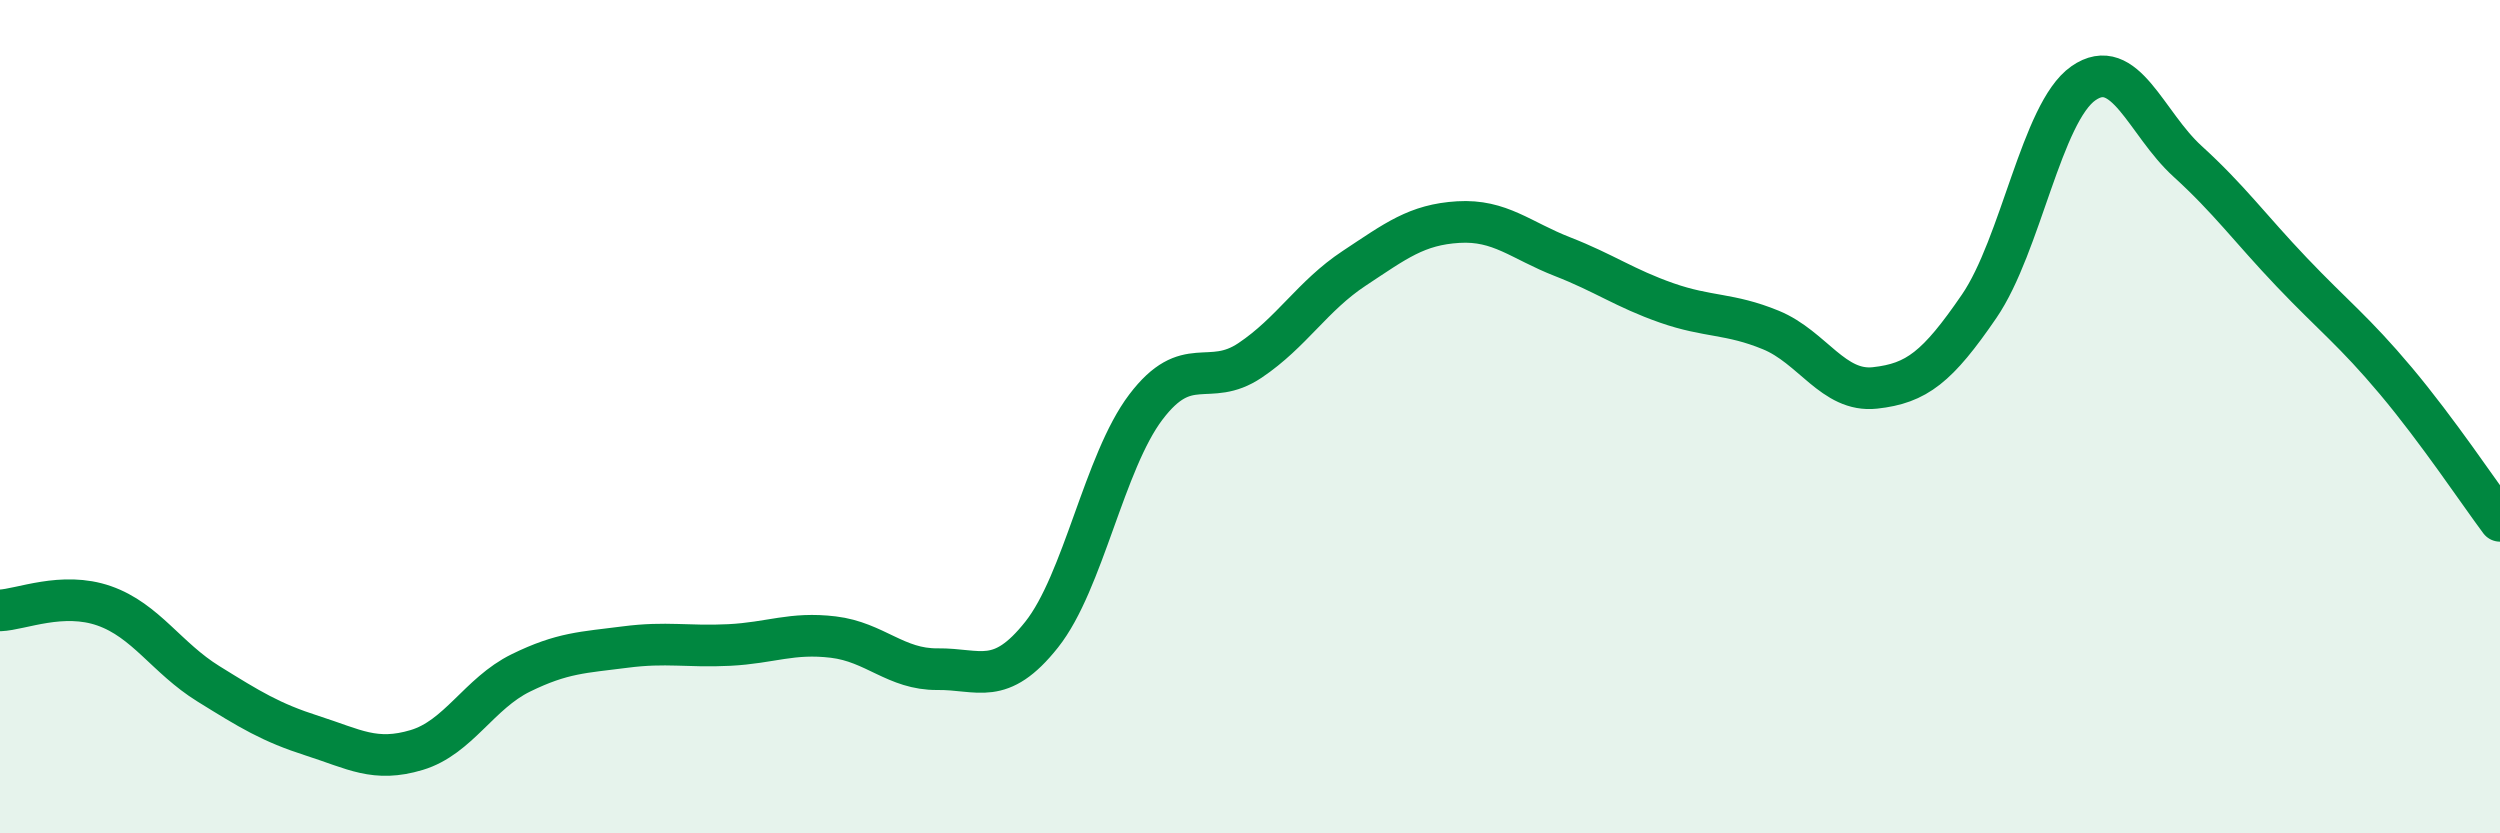
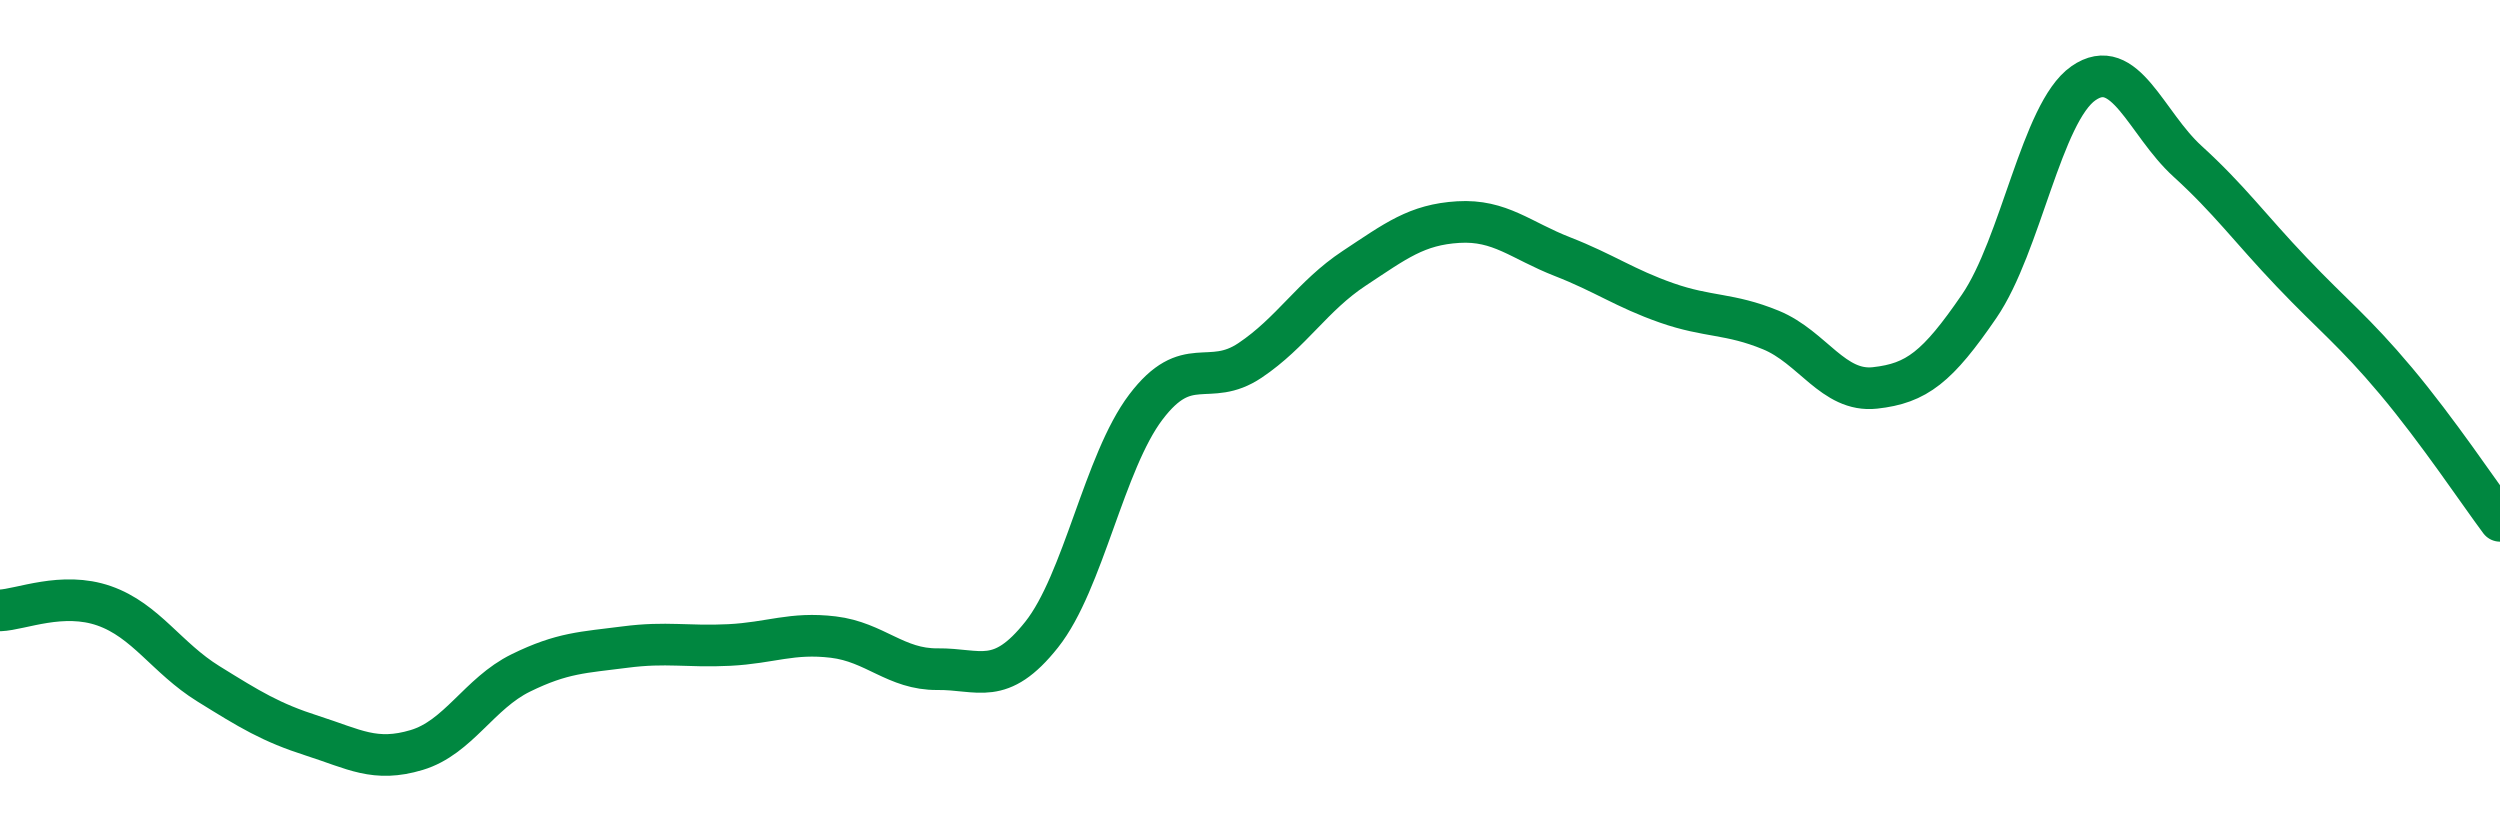
<svg xmlns="http://www.w3.org/2000/svg" width="60" height="20" viewBox="0 0 60 20">
-   <path d="M 0,14.65 C 0.5,14.63 1.5,14.19 2.5,14.54 C 3.5,14.89 4,15.79 5,16.41 C 6,17.03 6.5,17.34 7.5,17.66 C 8.5,17.98 9,18.3 10,18 C 11,17.7 11.5,16.64 12.5,16.15 C 13.5,15.66 14,15.66 15,15.53 C 16,15.4 16.5,15.53 17.5,15.48 C 18.5,15.43 19,15.17 20,15.29 C 21,15.41 21.5,16.07 22.5,16.06 C 23.5,16.05 24,16.49 25,15.23 C 26,13.97 26.5,11.09 27.5,9.77 C 28.5,8.45 29,9.32 30,8.65 C 31,7.98 31.5,7.1 32.5,6.44 C 33.5,5.78 34,5.39 35,5.33 C 36,5.27 36.5,5.77 37.5,6.16 C 38.5,6.55 39,6.92 40,7.27 C 41,7.62 41.5,7.51 42.5,7.92 C 43.5,8.33 44,9.42 45,9.31 C 46,9.2 46.5,8.81 47.5,7.35 C 48.5,5.89 49,2.7 50,2 C 51,1.3 51.5,2.96 52.5,3.87 C 53.5,4.78 54,5.48 55,6.53 C 56,7.58 56.5,7.95 57.5,9.14 C 58.5,10.33 59.5,11.83 60,12.5L60 20L0 20Z" fill="#008740" opacity="0.1" stroke-linecap="round" stroke-linejoin="round" />
  <path d="M 0,14.65 C 0.5,14.63 1.5,14.19 2.5,14.54 C 3.5,14.89 4,15.79 5,16.41 C 6,17.03 6.5,17.34 7.5,17.66 C 8.5,17.98 9,18.3 10,18 C 11,17.7 11.5,16.64 12.5,16.15 C 13.5,15.66 14,15.66 15,15.53 C 16,15.4 16.5,15.53 17.5,15.48 C 18.5,15.43 19,15.17 20,15.29 C 21,15.41 21.5,16.07 22.5,16.06 C 23.5,16.05 24,16.49 25,15.23 C 26,13.97 26.5,11.09 27.5,9.77 C 28.5,8.45 29,9.32 30,8.65 C 31,7.98 31.5,7.1 32.5,6.44 C 33.5,5.78 34,5.39 35,5.33 C 36,5.27 36.5,5.77 37.5,6.16 C 38.5,6.55 39,6.92 40,7.27 C 41,7.62 41.5,7.51 42.5,7.92 C 43.5,8.33 44,9.42 45,9.31 C 46,9.2 46.5,8.81 47.5,7.35 C 48.5,5.89 49,2.7 50,2 C 51,1.3 51.5,2.96 52.5,3.87 C 53.5,4.78 54,5.48 55,6.53 C 56,7.58 56.5,7.95 57.5,9.14 C 58.5,10.33 59.5,11.83 60,12.5" stroke="#008740" stroke-width="1" fill="none" stroke-linecap="round" stroke-linejoin="round" />
</svg>